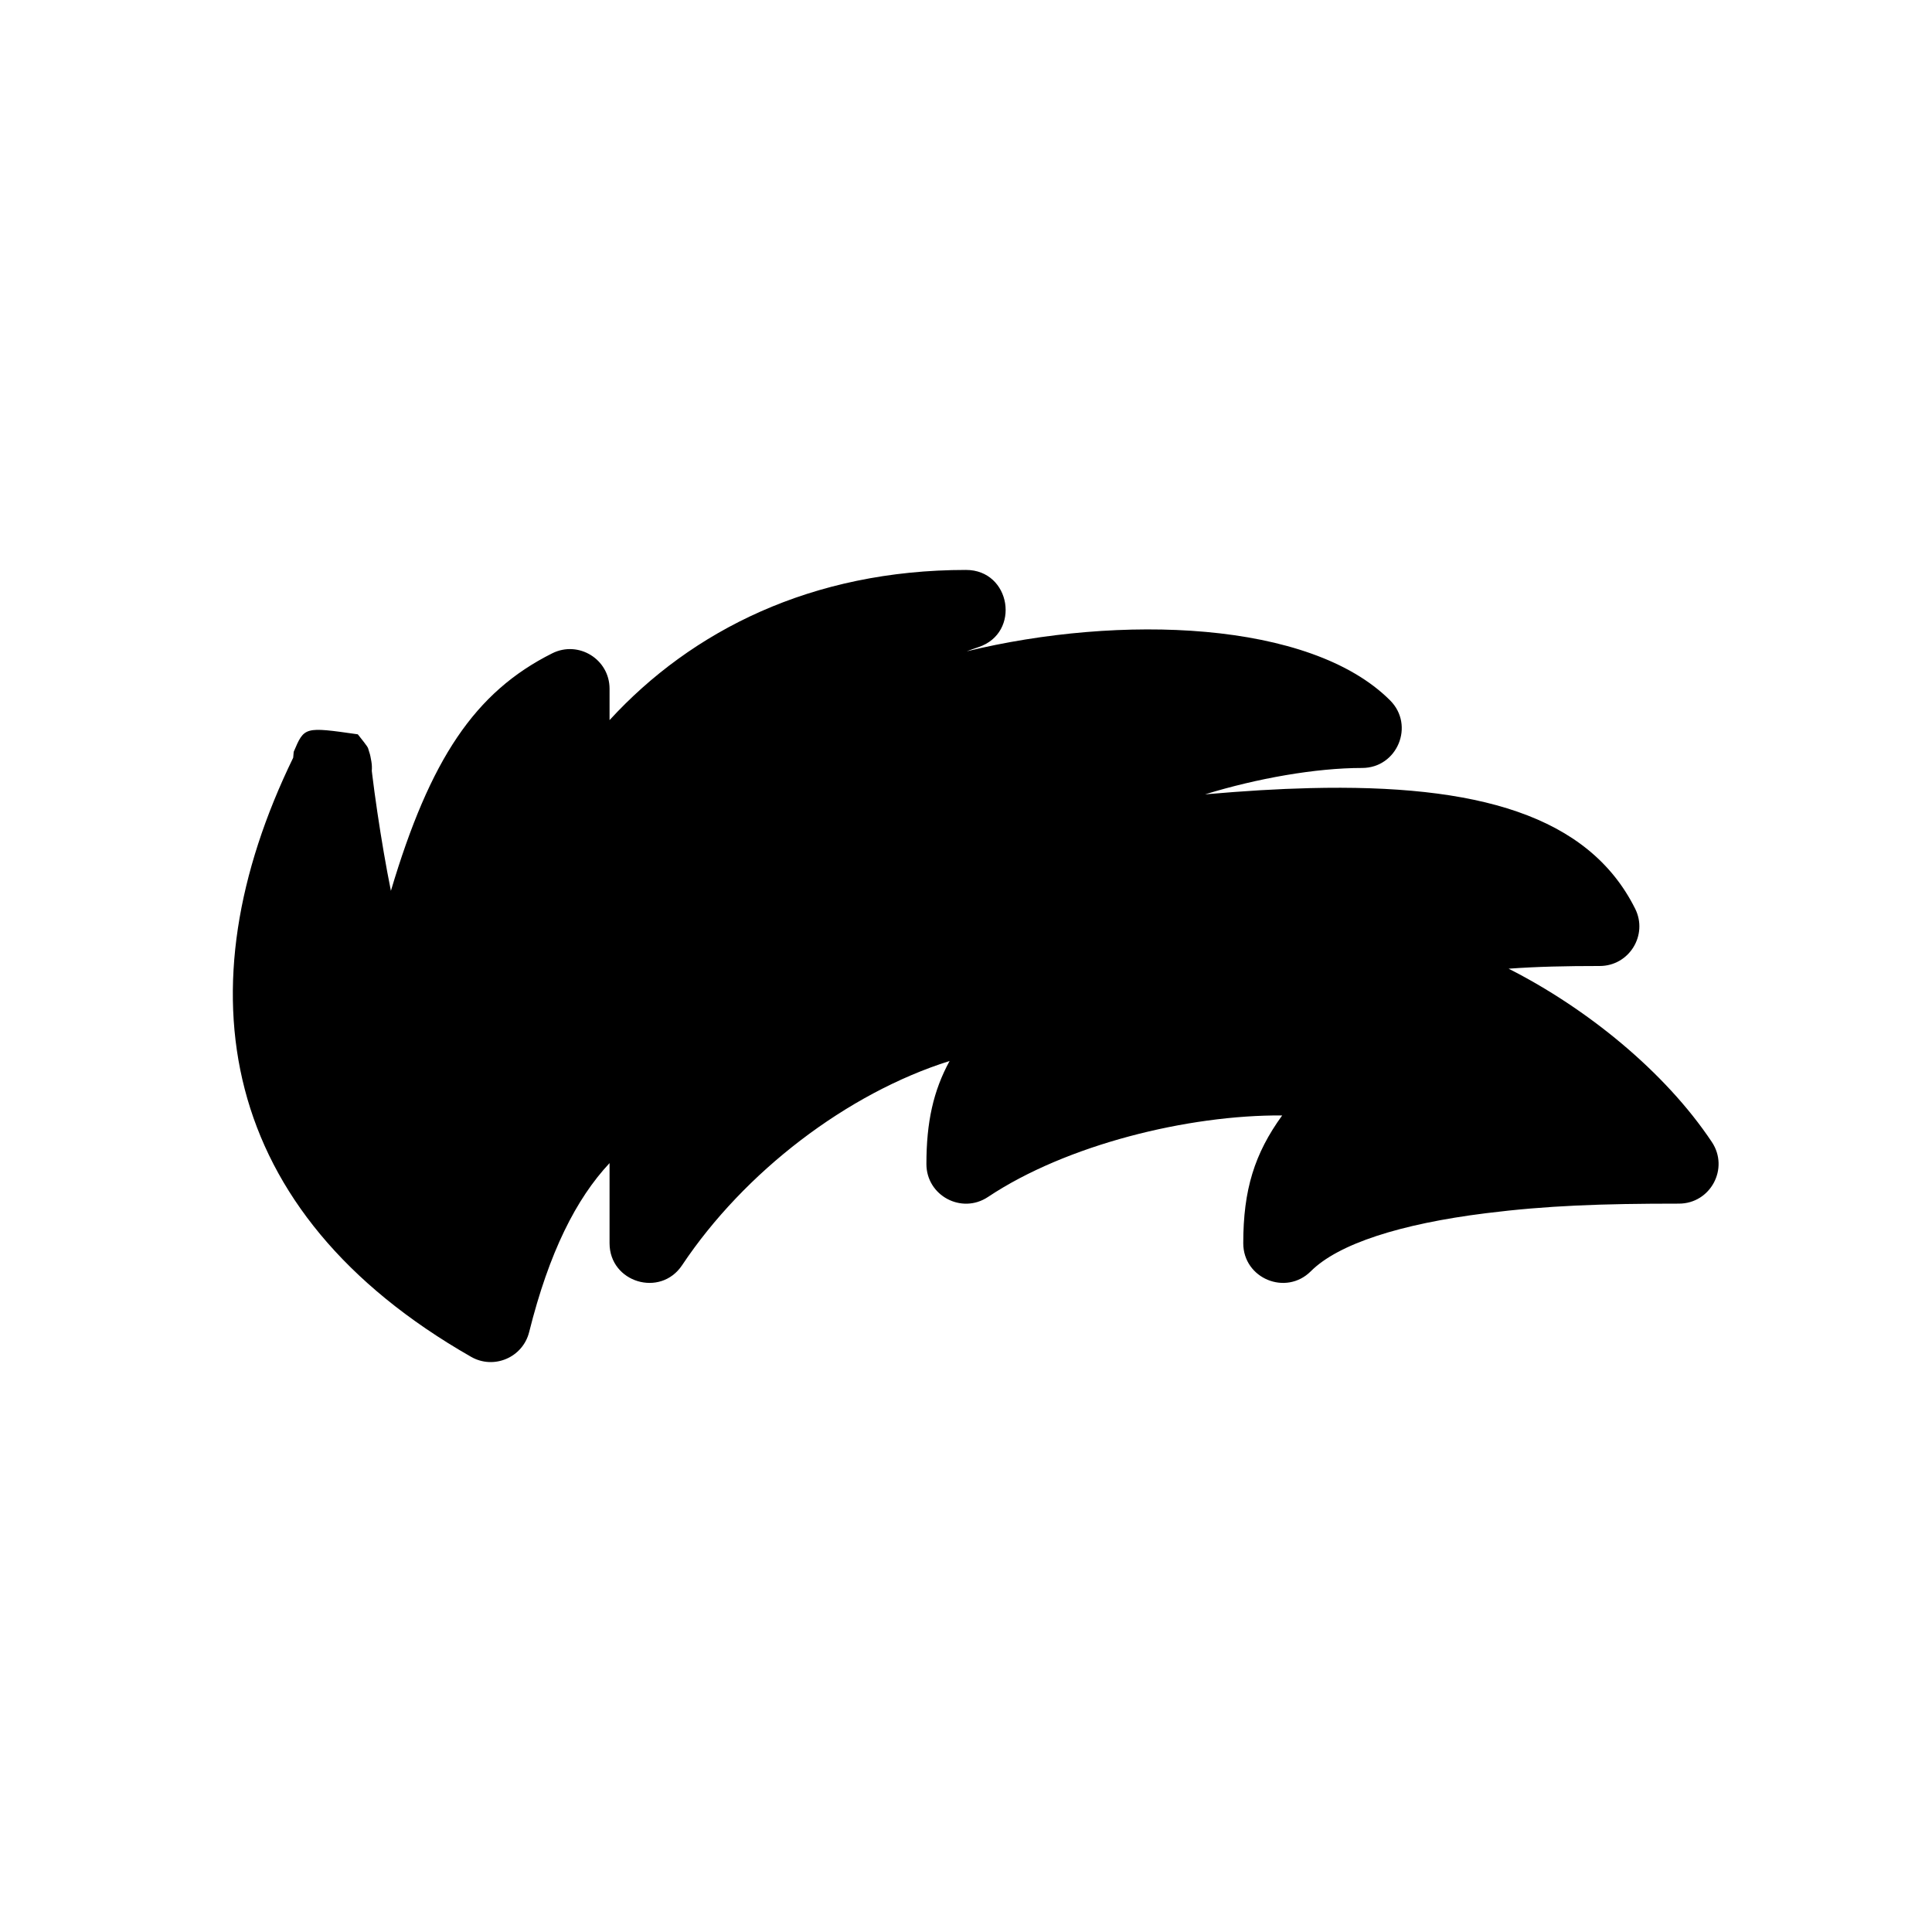
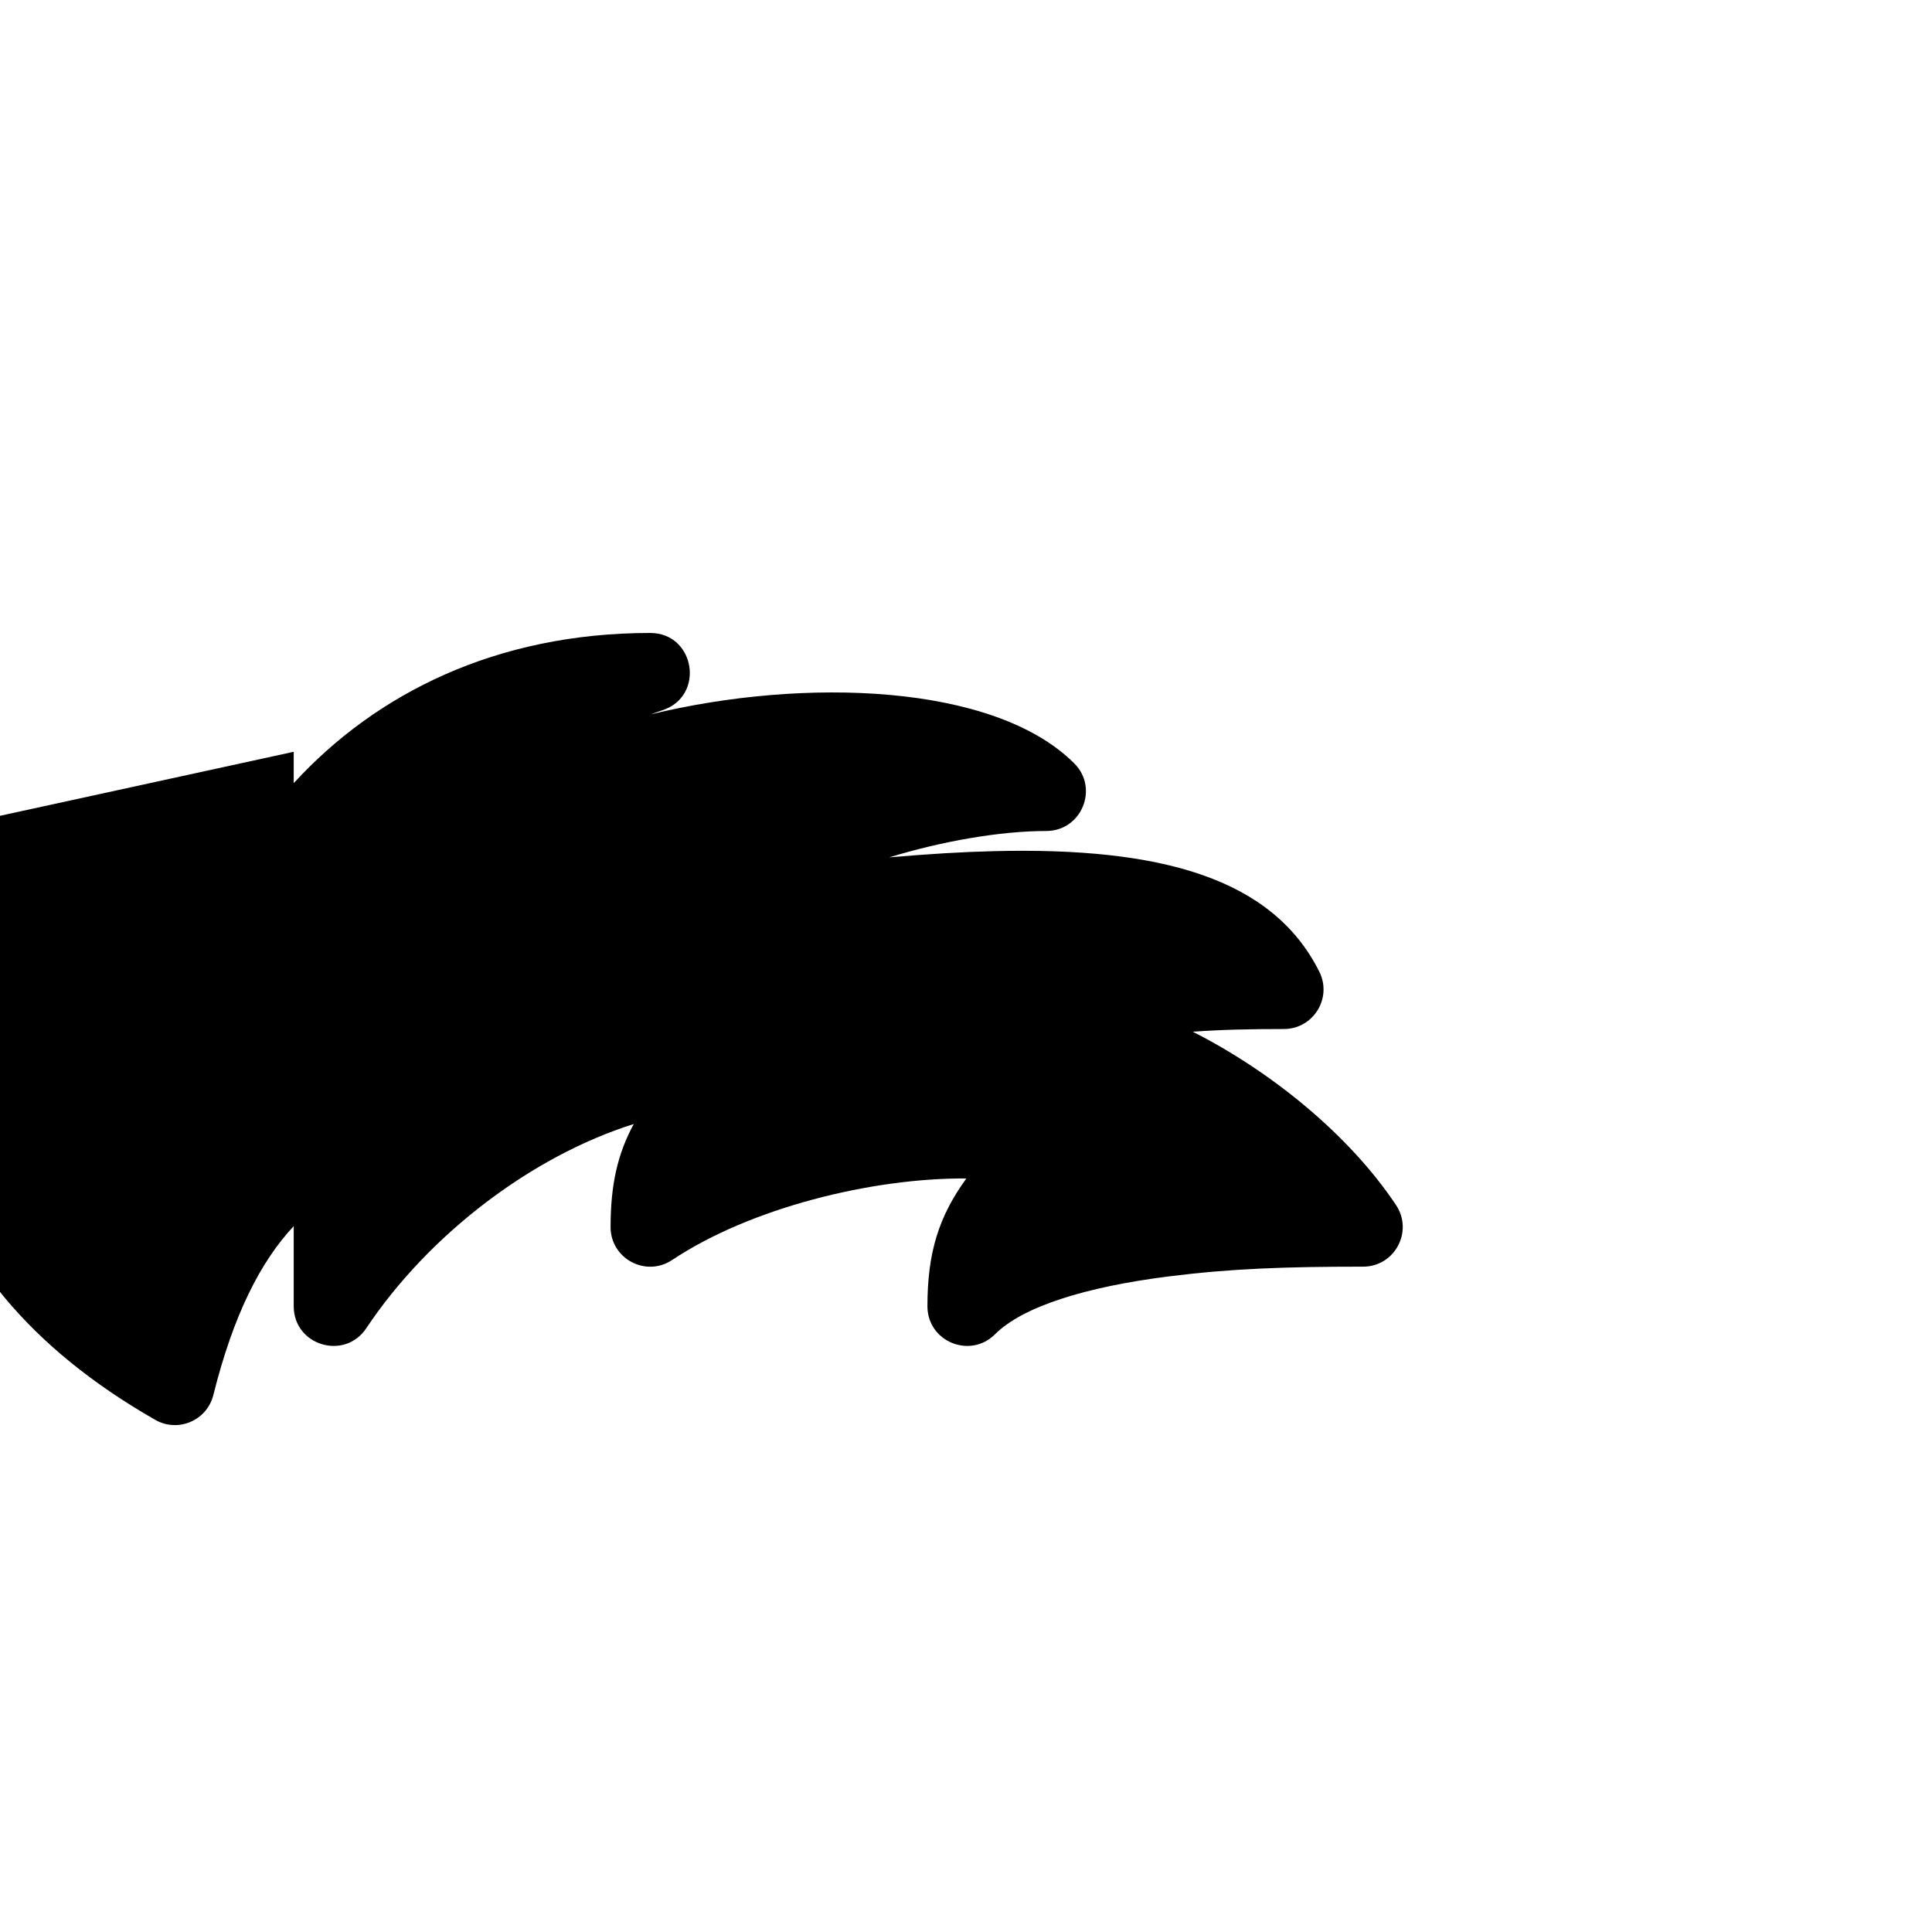
<svg xmlns="http://www.w3.org/2000/svg" fill="#000000" width="800px" height="800px" version="1.1" viewBox="144 144 512 512">
-   <path d="m221.84 343.23c2.82-6.652 2.82-6.652 16.984-4.629 2.684 3.391 2.684 3.391 2.898 4.277 0.344 1.09 0.344 1.09 0.434 1.516 0.145 0.711 0.145 0.711 0.262 1.398 0.141 0.832 0.176 1.672 0.113 2.5 0.035 0.273 0.074 0.621 0.133 1.105 0.328 2.723 0.797 6.184 1.34 9.855 1.074 7.234 2.297 14.406 3.59 20.828 10.383-34.891 22.246-52.688 42.754-62.945 6.981-3.488 15.191 1.586 15.191 9.391v8.312c21.758-23.738 53.637-39.801 94.465-39.801 11.906 0 14.613 16.688 3.316 20.453-1.07 0.355-2.121 0.73-3.144 1.117 40.512-9.84 90.992-8.223 112.21 12.992 6.613 6.609 1.93 17.918-7.422 17.918-12.285 0-27.828 2.754-41.609 6.992 10.547-0.91 19.117-1.441 27.812-1.652 44.238-1.09 73.77 7.164 86.164 31.949 3.488 6.981-1.586 15.191-9.391 15.191-9.02 0-16.516 0.164-24.141 0.715 20.586 10.434 41.352 27.168 53.867 45.941 4.648 6.977-0.352 16.32-8.734 16.32-20.578 0-34.934 0.512-51.176 2.543-22.641 2.828-39.109 8.121-46.363 15.371-6.609 6.613-17.914 1.93-17.914-7.418 0-14.18 2.977-23.746 10.316-33.867-24.898-0.176-57.18 7.746-77.969 21.605-6.977 4.652-16.316-0.348-16.316-8.73 0-11.105 1.828-19.379 6.144-27.309-27.18 8.566-54.406 29.406-70.887 54.121-5.758 8.641-19.227 4.562-19.227-5.82v-21.238c-8.844 9.457-16.004 23.566-21.305 44.773-1.688 6.75-9.352 10.02-15.391 6.566-67.336-38.477-76.879-97.633-47.145-158.77z" />
+   <path d="m221.84 343.23v8.312c21.758-23.738 53.637-39.801 94.465-39.801 11.906 0 14.613 16.688 3.316 20.453-1.07 0.355-2.121 0.73-3.144 1.117 40.512-9.84 90.992-8.223 112.21 12.992 6.613 6.609 1.93 17.918-7.422 17.918-12.285 0-27.828 2.754-41.609 6.992 10.547-0.91 19.117-1.441 27.812-1.652 44.238-1.09 73.77 7.164 86.164 31.949 3.488 6.981-1.586 15.191-9.391 15.191-9.02 0-16.516 0.164-24.141 0.715 20.586 10.434 41.352 27.168 53.867 45.941 4.648 6.977-0.352 16.32-8.734 16.32-20.578 0-34.934 0.512-51.176 2.543-22.641 2.828-39.109 8.121-46.363 15.371-6.609 6.613-17.914 1.93-17.914-7.418 0-14.18 2.977-23.746 10.316-33.867-24.898-0.176-57.18 7.746-77.969 21.605-6.977 4.652-16.316-0.348-16.316-8.73 0-11.105 1.828-19.379 6.144-27.309-27.18 8.566-54.406 29.406-70.887 54.121-5.758 8.641-19.227 4.562-19.227-5.82v-21.238c-8.844 9.457-16.004 23.566-21.305 44.773-1.688 6.75-9.352 10.02-15.391 6.566-67.336-38.477-76.879-97.633-47.145-158.77z" />
</svg>